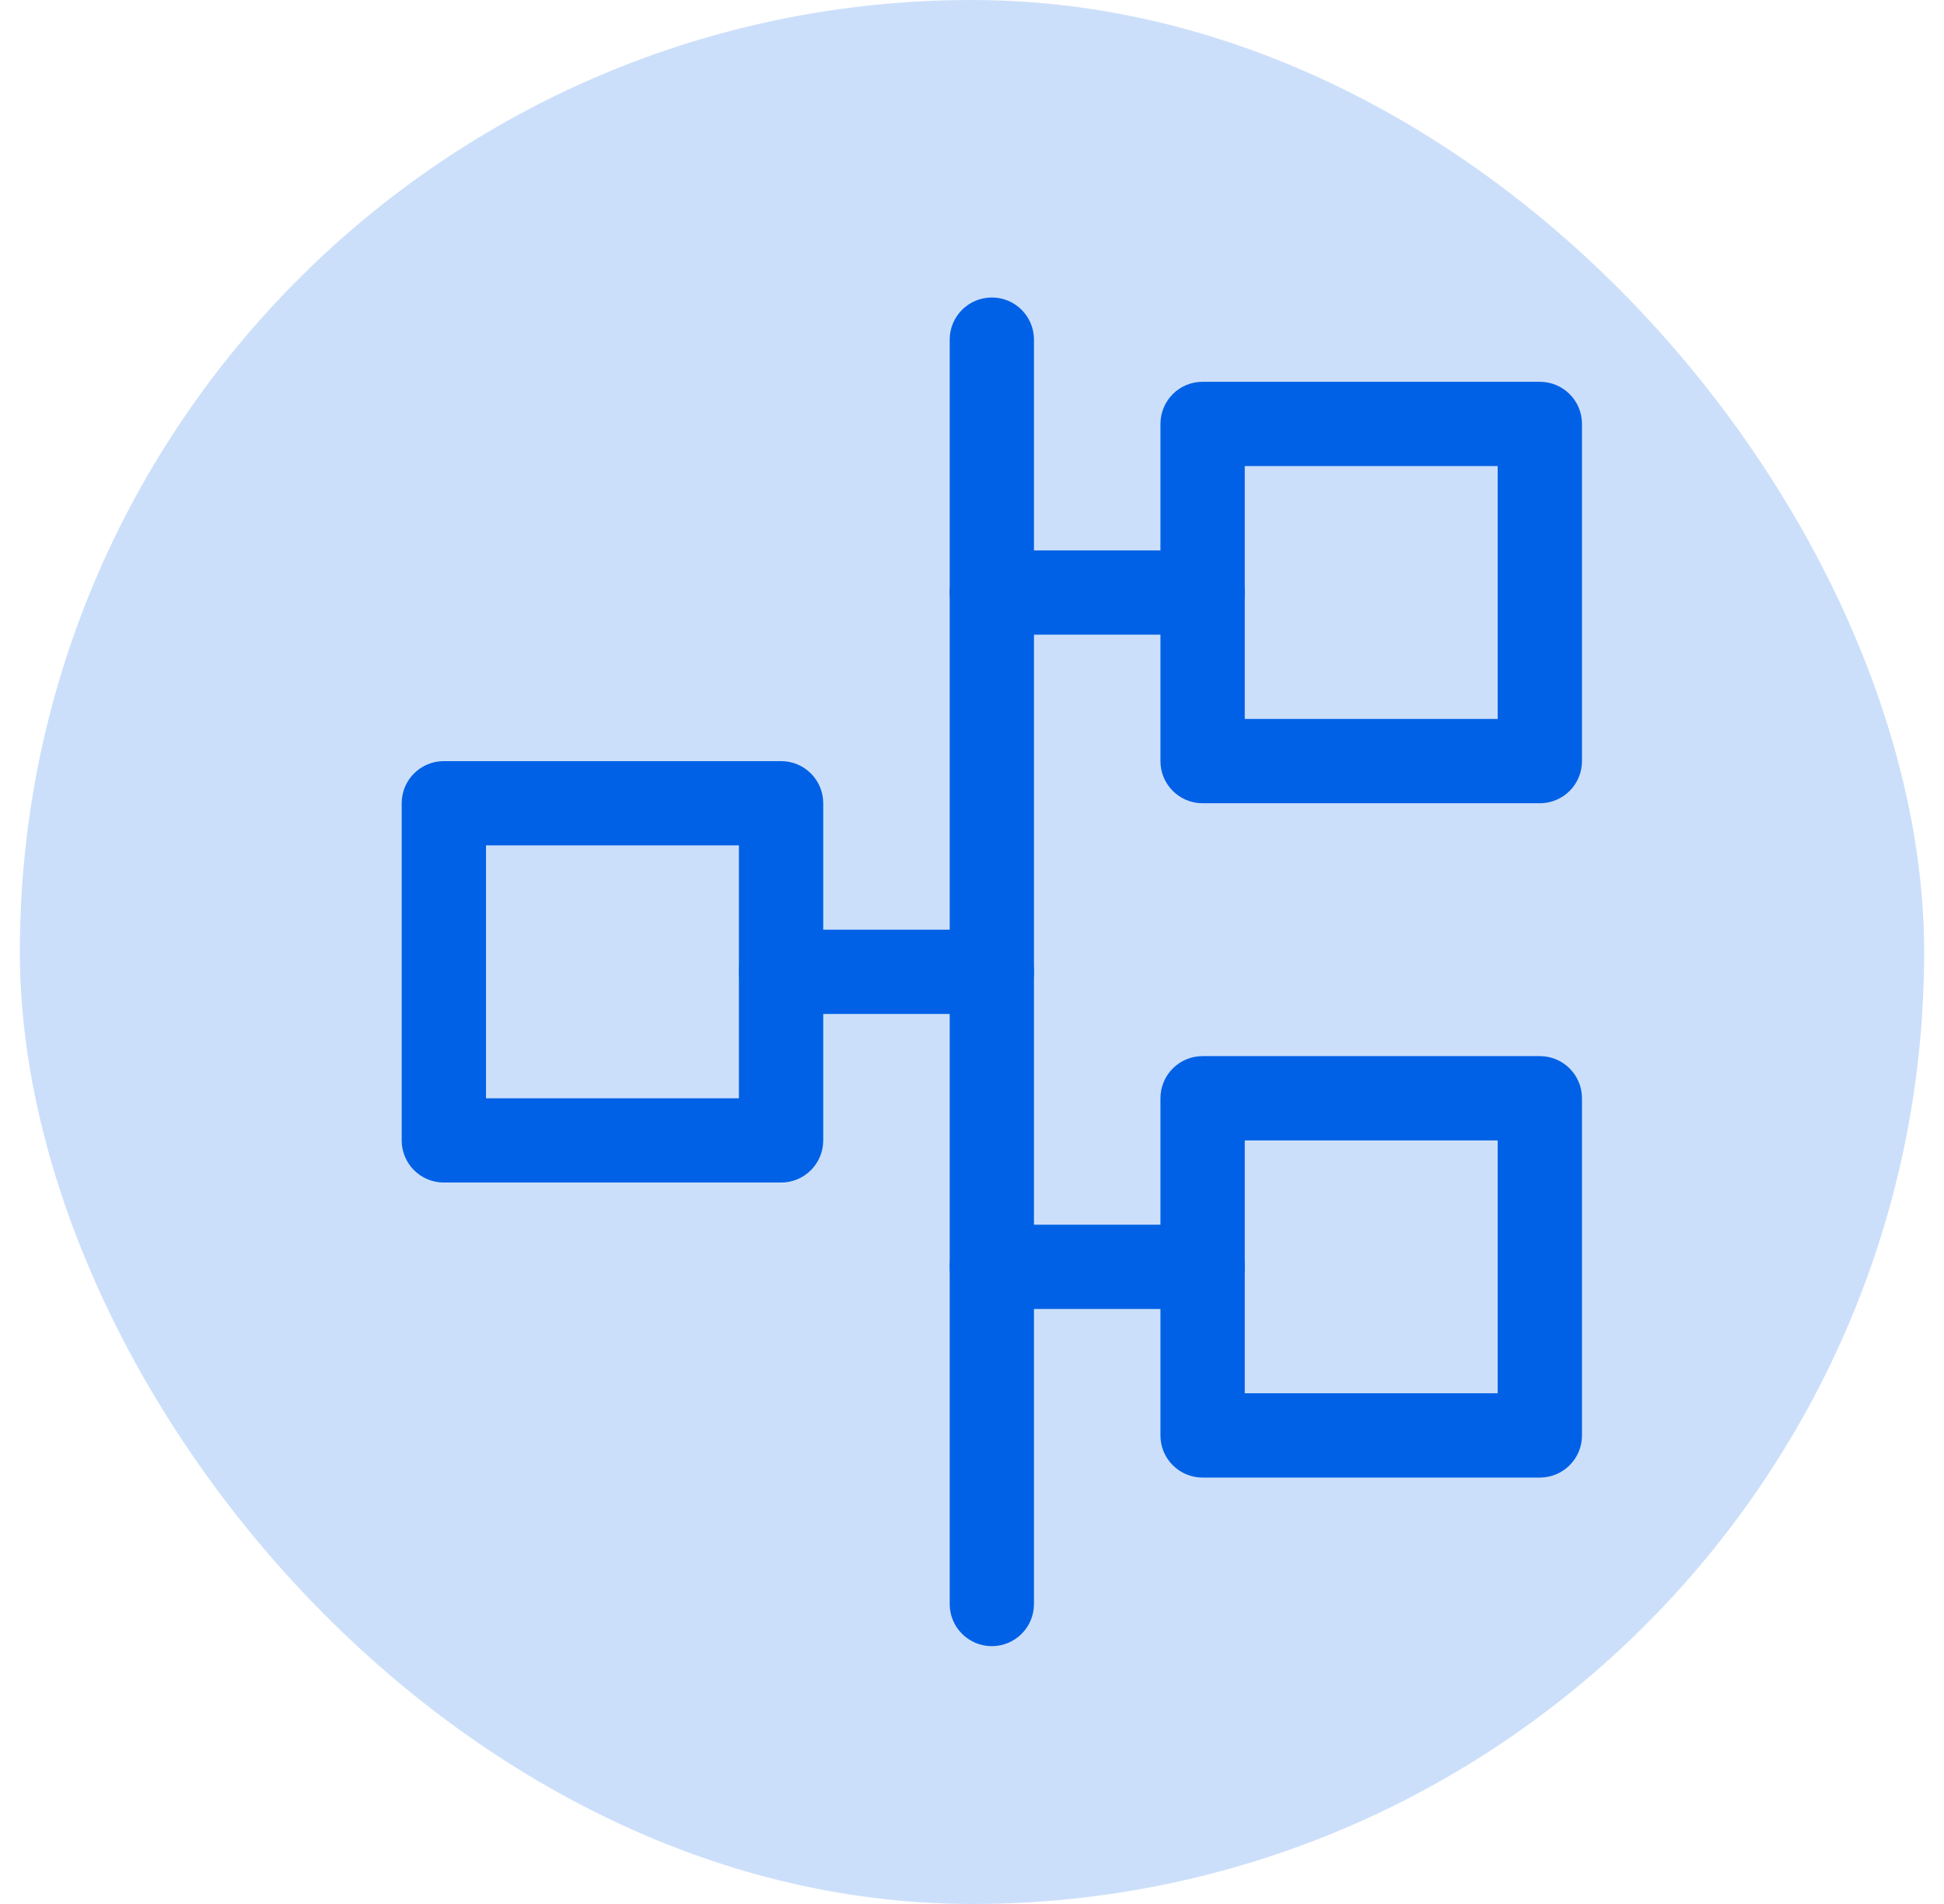
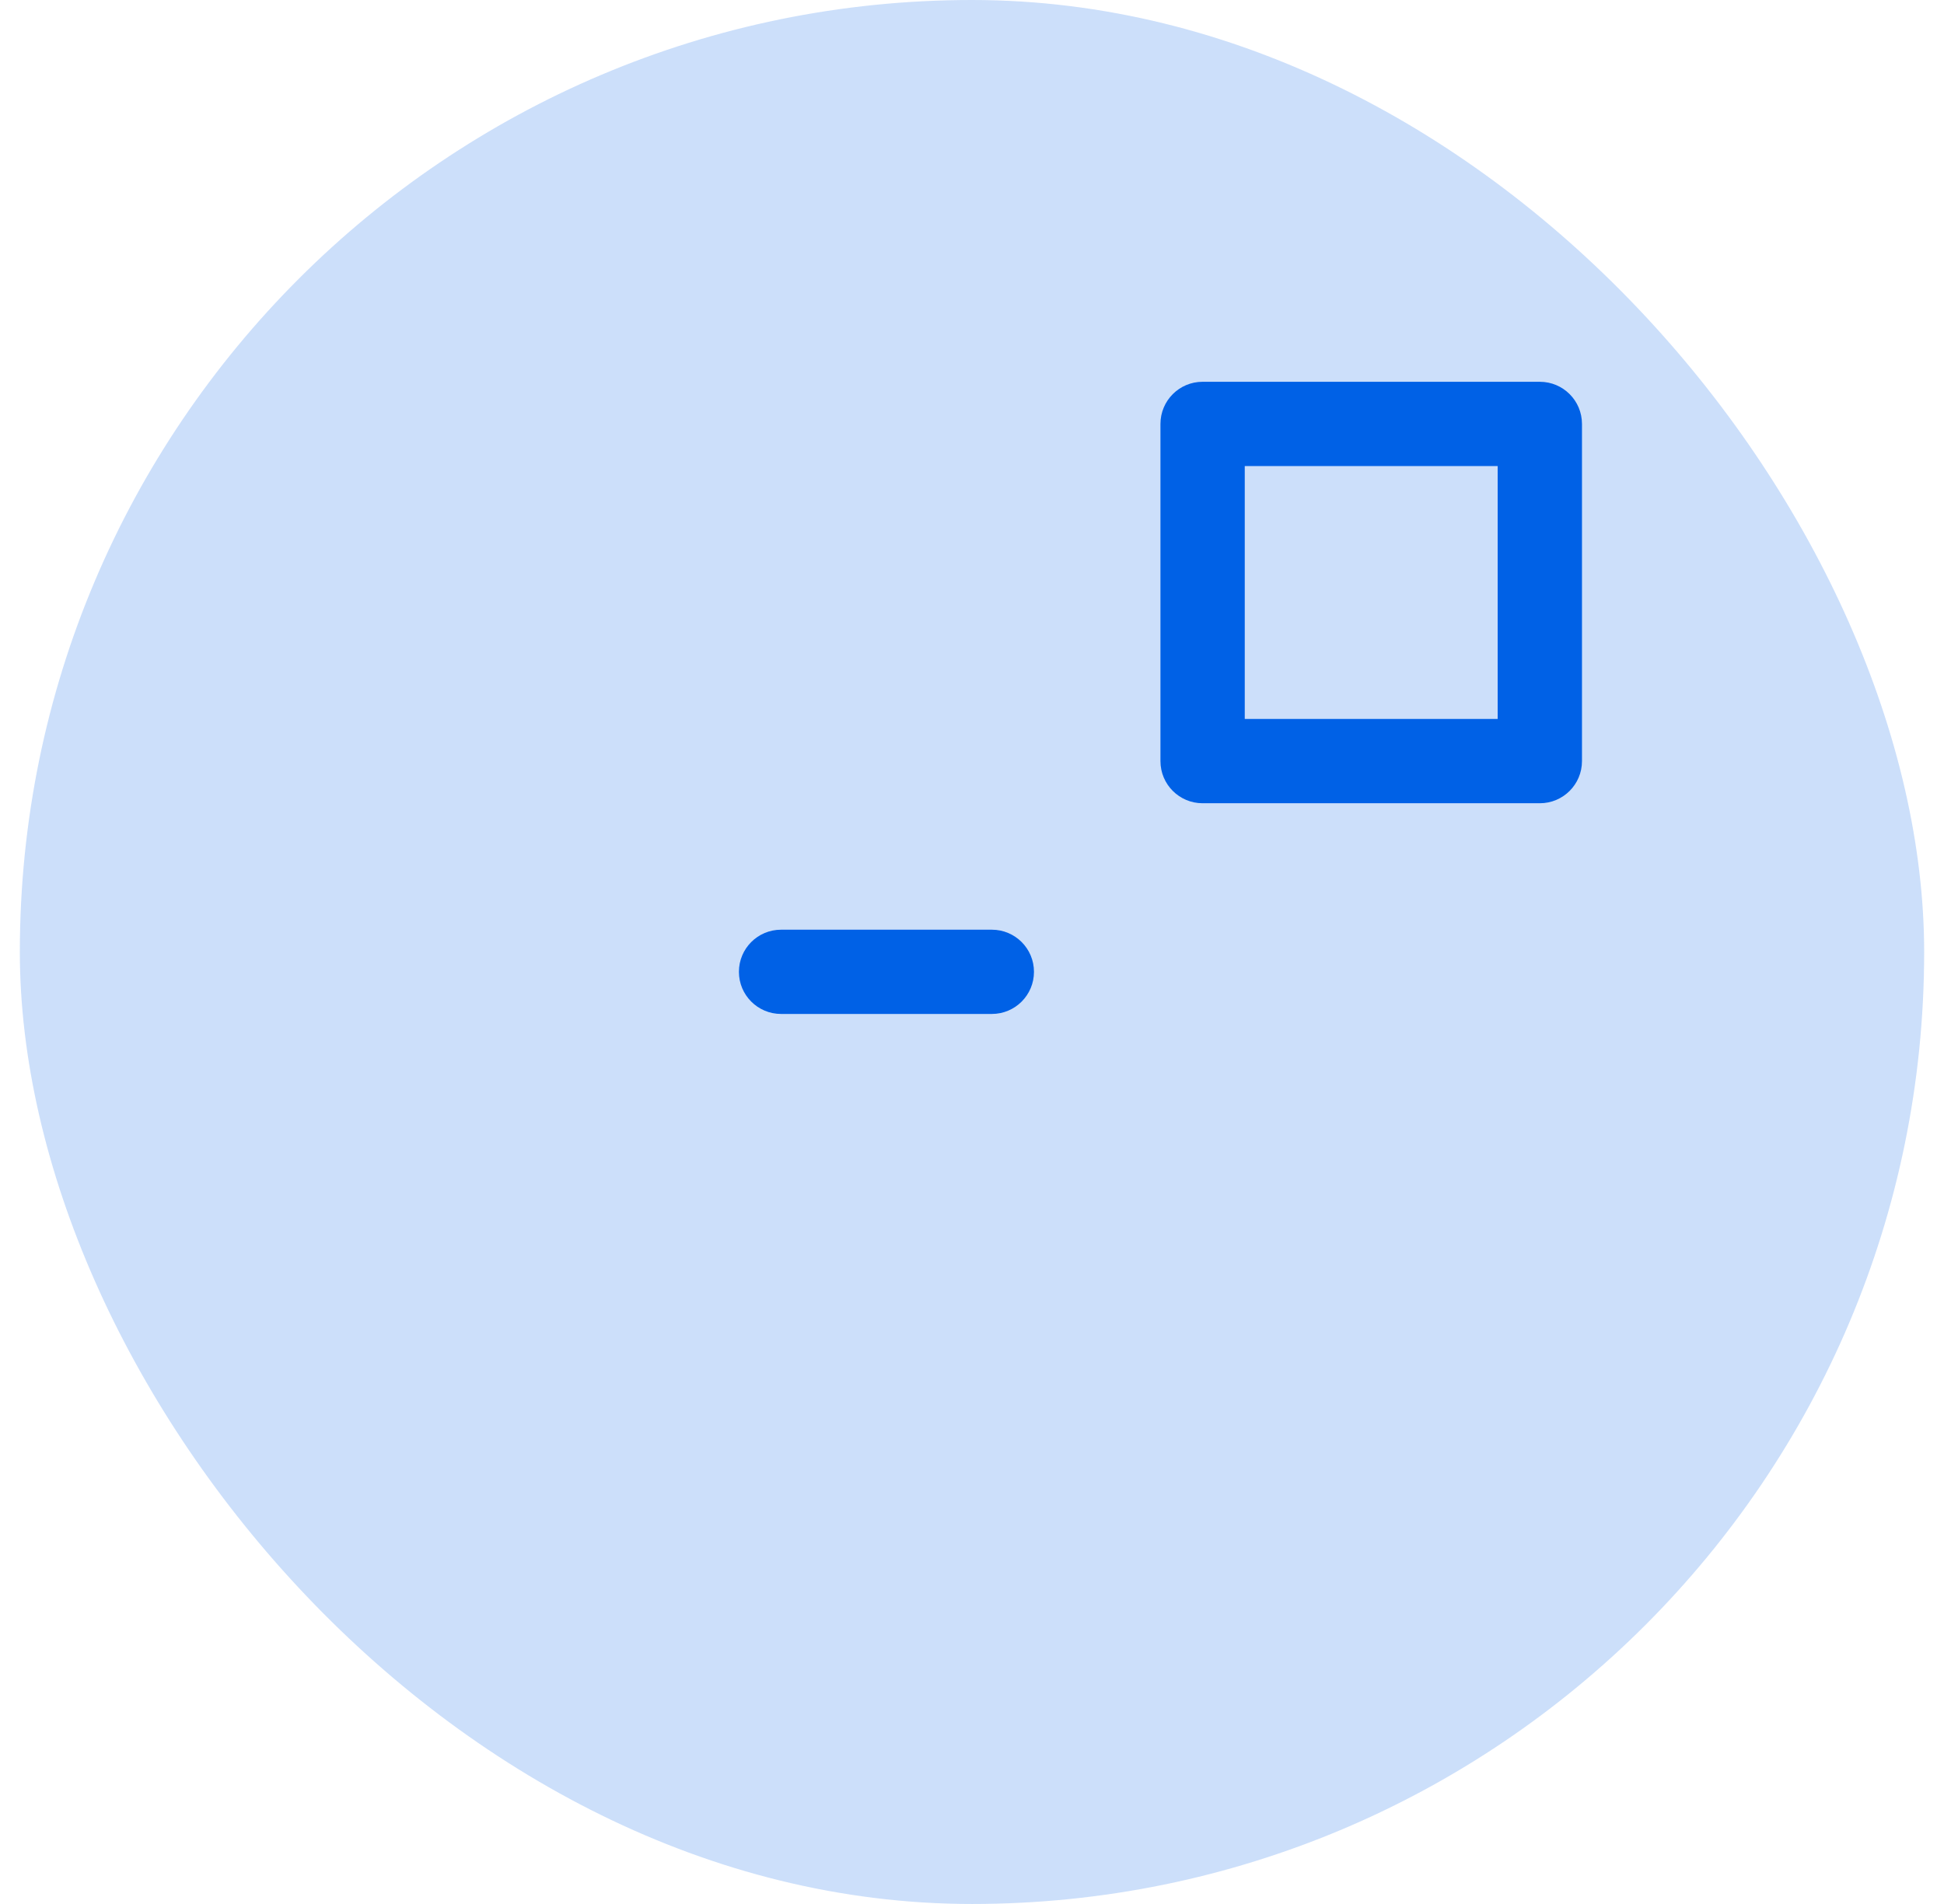
<svg xmlns="http://www.w3.org/2000/svg" width="49" height="48" viewBox="0 0 49 48" fill="none">
  <rect x="0.5" width="48" height="48" rx="24" fill="#0061E6" fill-opacity="0.2" />
  <g clip-path="url(#clip0_4528_28906)">
-     <path d="M19.688 29.812H11.188C10.6 29.812 10.125 29.337 10.125 28.75V20.25C10.125 19.663 10.6 19.188 11.188 19.188H19.688C20.275 19.188 20.75 19.663 20.75 20.25V28.75C20.75 29.337 20.275 29.812 19.688 29.812ZM12.25 27.688H18.625V21.312H12.25V27.688Z" fill="#0061E6" />
-     <path d="M38.812 37.25H30.312C29.725 37.25 29.25 36.775 29.25 36.188V27.688C29.25 27.1 29.725 26.625 30.312 26.625H38.812C39.4 26.625 39.875 27.1 39.875 27.688V36.188C39.875 36.775 39.4 37.25 38.812 37.25ZM31.375 35.125H37.75V28.75H31.375V35.125Z" fill="#0061E6" />
    <path d="M38.812 20.25H30.312C29.725 20.25 29.25 19.775 29.25 19.188V10.688C29.25 10.1 29.725 9.625 30.312 9.625H38.812C39.4 9.625 39.875 10.1 39.875 10.688V19.188C39.875 19.775 39.4 20.25 38.812 20.25ZM31.375 18.125H37.75V11.75H31.375V18.125Z" fill="#0061E6" />
-     <path d="M25 41.5C24.413 41.5 23.938 41.025 23.938 40.438V8.562C23.938 7.975 24.413 7.5 25 7.5C25.587 7.5 26.062 7.975 26.062 8.562V40.438C26.062 41.025 25.587 41.5 25 41.5Z" fill="#0061E6" />
    <path d="M25 25.562H19.688C19.1 25.562 18.625 25.087 18.625 24.5C18.625 23.913 19.1 23.438 19.688 23.438H25C25.587 23.438 26.062 23.913 26.062 24.5C26.062 25.087 25.587 25.562 25 25.562Z" fill="#0061E6" />
-     <path d="M30.312 16H25C24.413 16 23.938 15.525 23.938 14.938C23.938 14.35 24.413 13.875 25 13.875H30.312C30.9 13.875 31.375 14.35 31.375 14.938C31.375 15.525 30.9 16 30.312 16Z" fill="#0061E6" />
-     <path d="M30.312 33H25C24.413 33 23.938 32.525 23.938 31.938C23.938 31.35 24.413 30.875 25 30.875H30.312C30.9 30.875 31.375 31.35 31.375 31.938C31.375 32.525 30.9 33 30.312 33Z" fill="#0061E6" />
  </g>
  <defs>
    <clipPath id="clip0_4528_28906">
      <rect width="34" height="34" fill="white" transform="translate(8 7.5)" />
    </clipPath>
  </defs>
</svg>